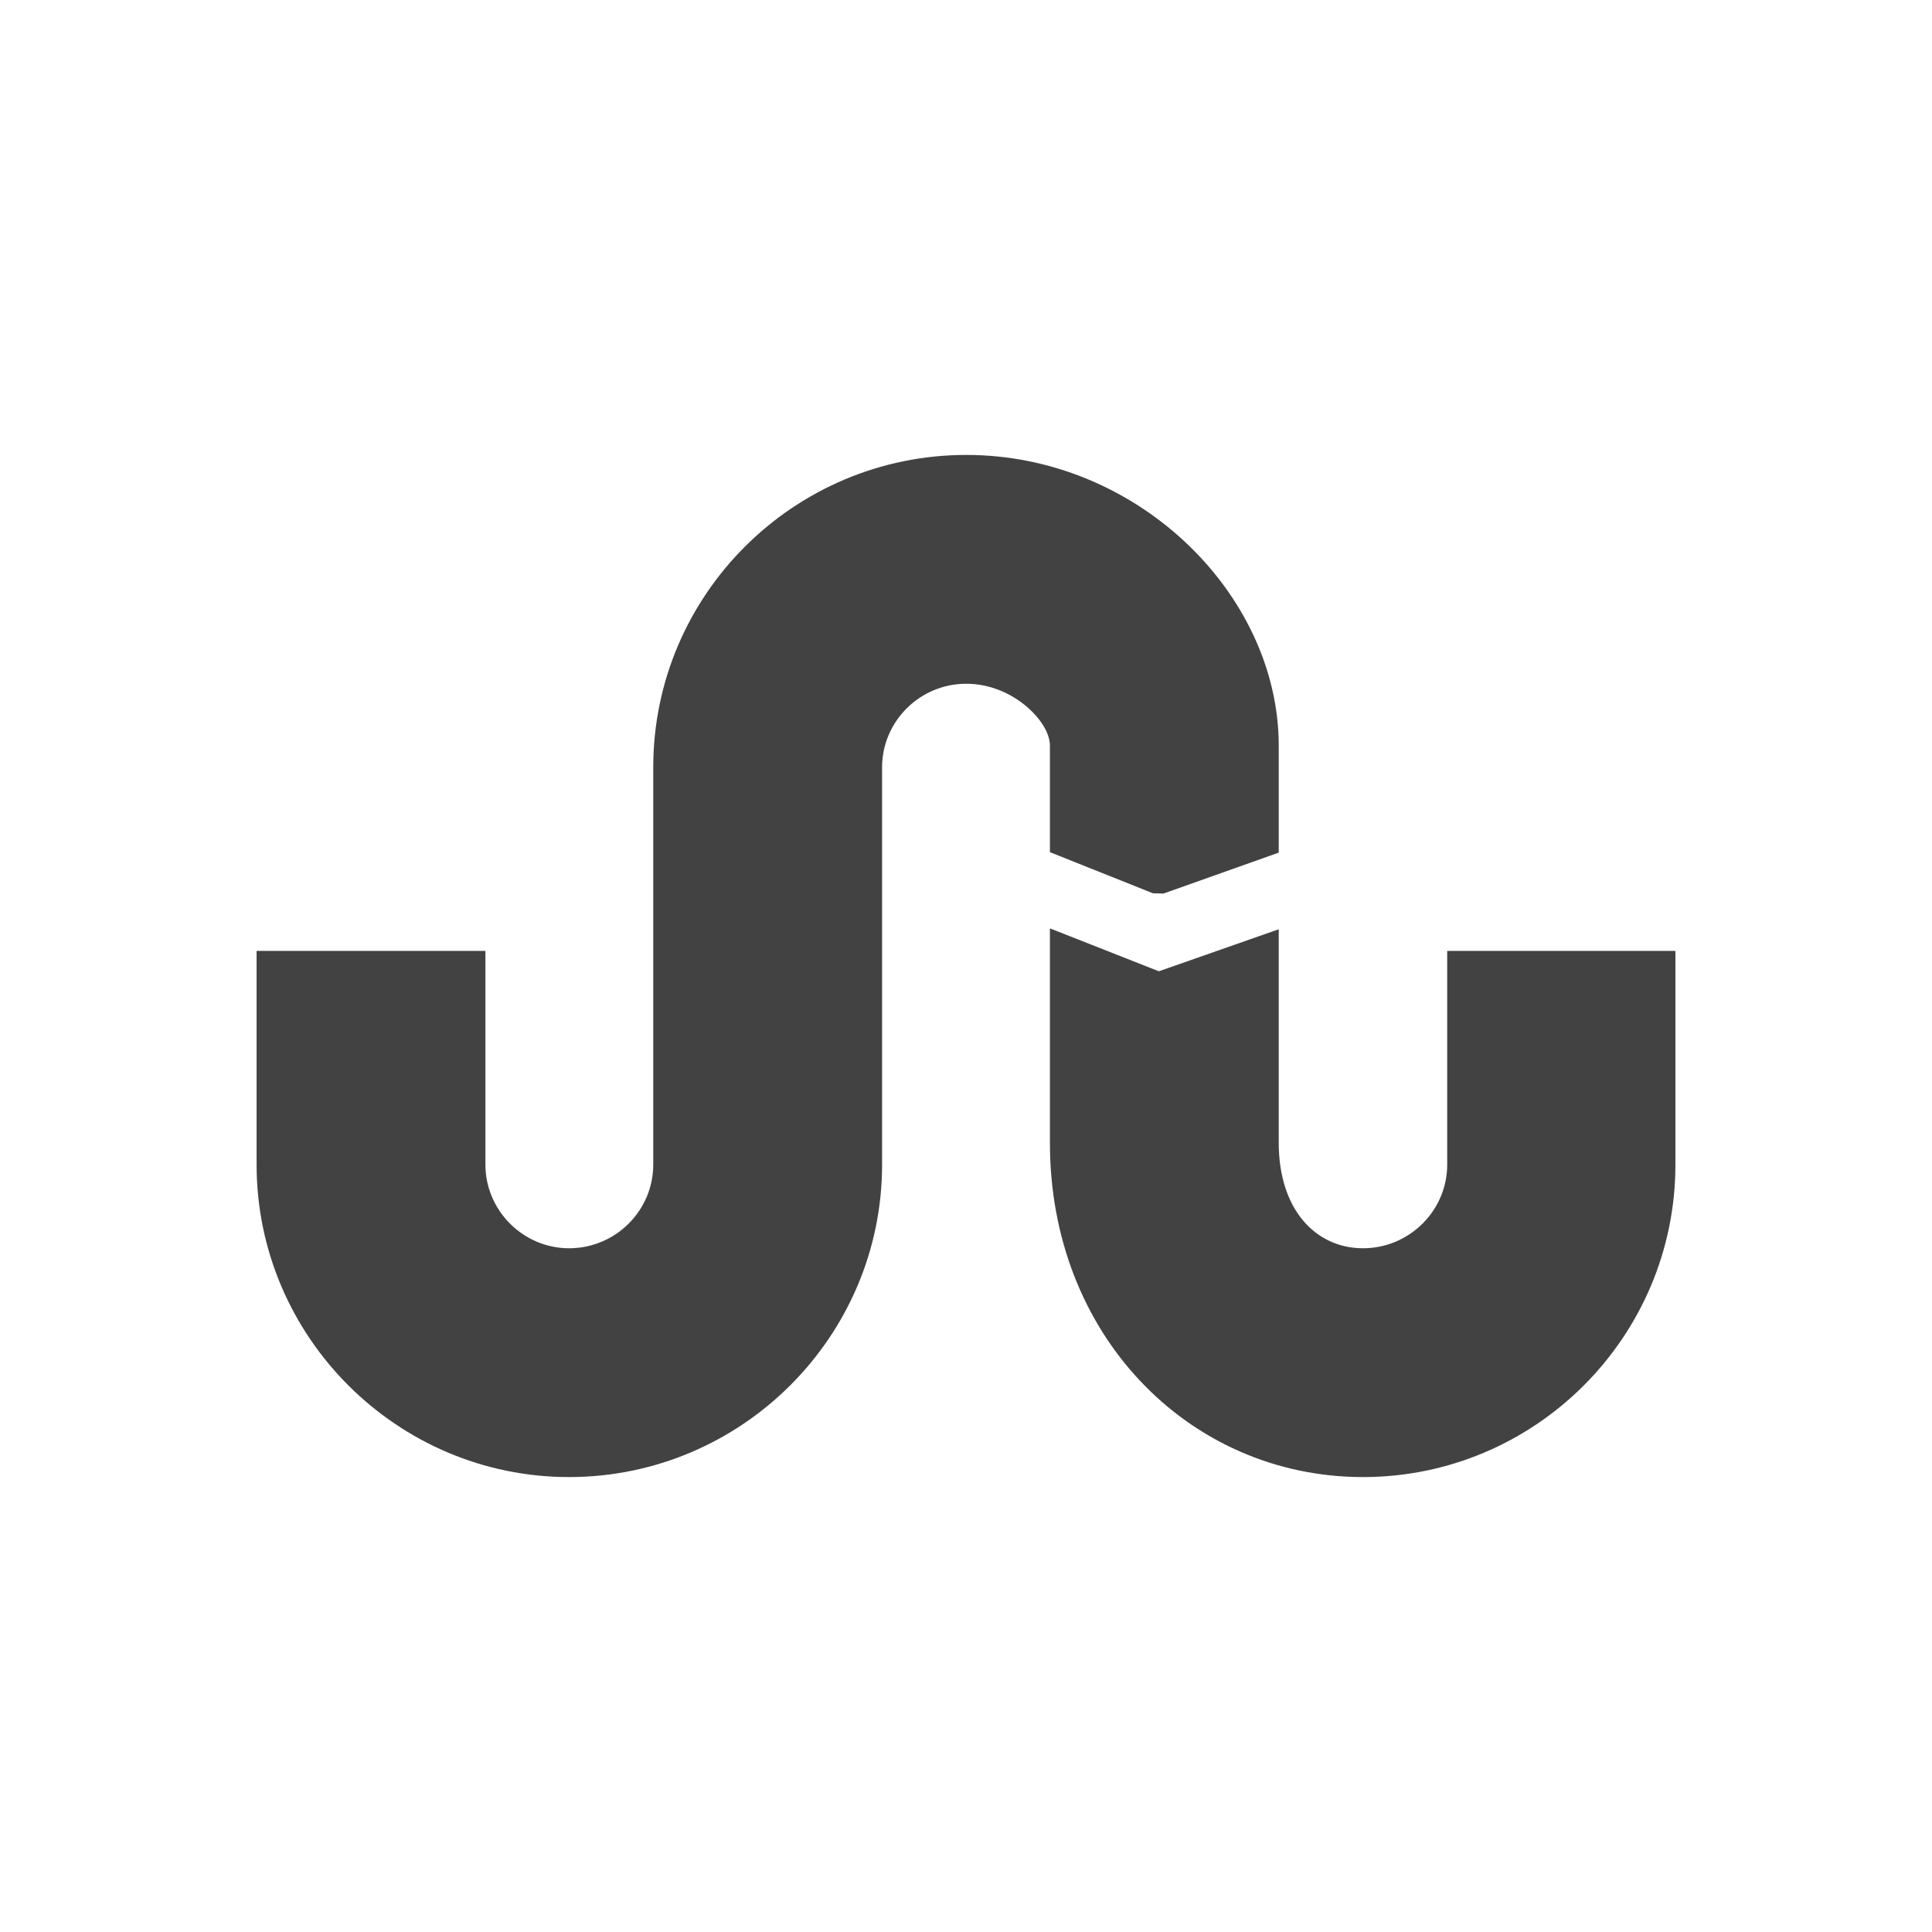
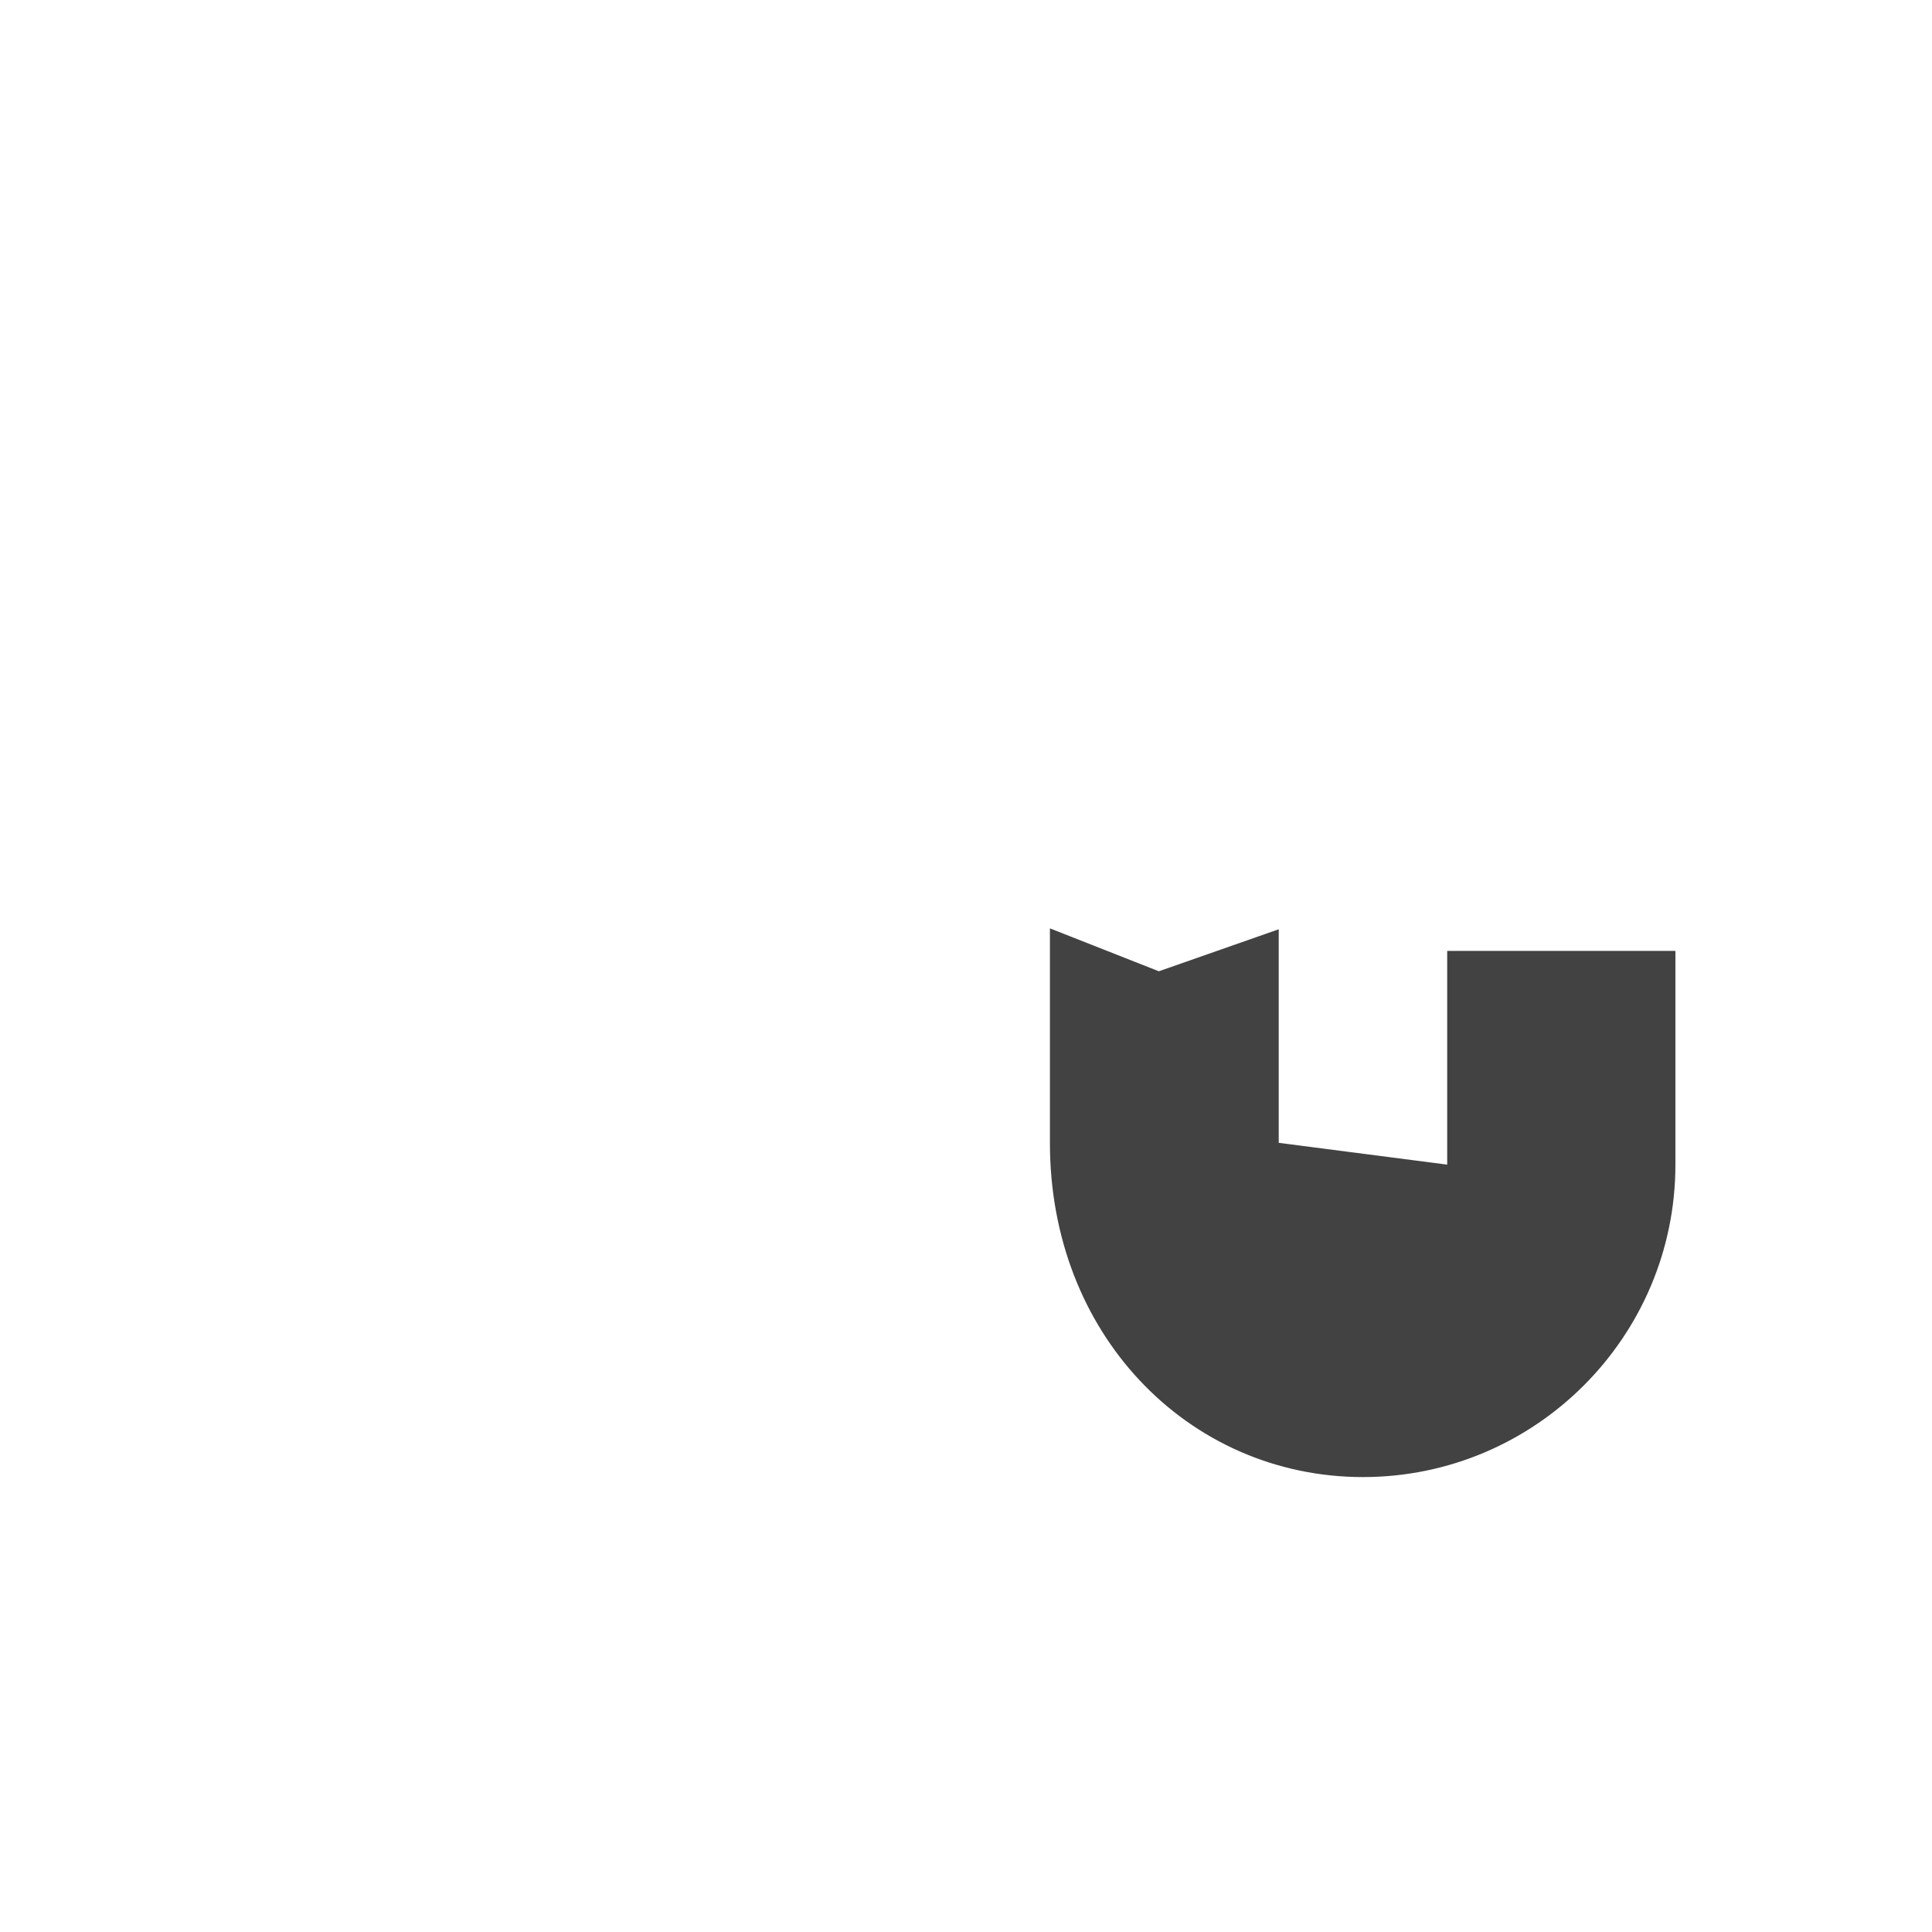
<svg xmlns="http://www.w3.org/2000/svg" height="2048px" style="shape-rendering:geometricPrecision; text-rendering:geometricPrecision; image-rendering:optimizeQuality; fill-rule:evenodd; clip-rule:evenodd" viewBox="0 0 2048 2048" width="2048px" xml:space="preserve">
  <defs>
    <style type="text/css">
   
    .fil1 {fill:none}
    .fil0 {fill:#424242;fill-rule:nonzero}
   
  </style>
  </defs>
  <g id="Layer_x0020_1">
-     <path class="fil0" d="M1534.09 1234.55l0 -210.547 -0.001 -16 16.002 0 209.914 0 16 0 0 16 0 210.547c0,91.233 -37.139,174.093 -97.156,234.11 -59.929,59.929 -142.678,97.095 -234.05,97.095 -92.711,0 -176.757,-38.278 -237.141,-102.957 -58.537,-62.7 -94.698,-150.129 -94.698,-251.348l0 -203.877 0 -23.467 21.813 8.593 93.648 36.895 105.836 -37.083 21.25 -7.446 0 22.508 0 203.877c0,35.057 9.627,62.732 25.299,81.748 16.049,19.474 38.782,30.011 63.992,30.011 24.606,0 46.93,-9.987 63.093,-26.054 16.168,-16.071 26.198,-38.248 26.198,-62.604z" />
-     <path class="fil0" d="M1222.19 946.933l-99.108 -39.568 -10.126 -4.042 0 -10.771 0 -102.125c0,-13.763 -10.895,-30.784 -28.149,-44.248 -16.045,-12.52 -37.305,-21.385 -60.471,-21.385 -24.657,0 -46.969,9.972 -63.109,26.009 -16.172,16.068 -26.183,38.251 -26.183,62.613l0 421.131c0,91.169 -37.27,174.007 -97.435,234.052 -60.085,59.963 -142.997,97.153 -234.404,97.153 -91.172,0 -173.978,-37.219 -233.982,-97.224 -60.005,-60.005 -97.224,-142.81 -97.224,-233.981l0 -210.547 0 -16 16 0 210.547 0 16.002 0 -0.001 16 0 210.547c0,24.309 10.005,46.471 26.096,62.562 16.091,16.091 38.252,26.096 62.562,26.096 24.641,0 46.945,-9.976 63.084,-26.022 16.162,-16.07 26.17,-38.258 26.17,-62.636l0 -421.131c0,-91.356 37.22,-174.13 97.319,-234.095 60.102,-59.967 143.075,-97.074 234.558,-97.074 89.583,0 171.102,35.889 230.802,91.234 61.853,57.341 100.367,135.708 100.367,216.945l0 102.125 0 11.269 -10.688 3.794 -111.439 39.568 -11.187 -0.25z" />
+     <path class="fil0" d="M1534.09 1234.55l0 -210.547 -0.001 -16 16.002 0 209.914 0 16 0 0 16 0 210.547c0,91.233 -37.139,174.093 -97.156,234.11 -59.929,59.929 -142.678,97.095 -234.05,97.095 -92.711,0 -176.757,-38.278 -237.141,-102.957 -58.537,-62.7 -94.698,-150.129 -94.698,-251.348l0 -203.877 0 -23.467 21.813 8.593 93.648 36.895 105.836 -37.083 21.25 -7.446 0 22.508 0 203.877z" />
  </g>
-   <rect class="fil1" height="2048" width="2048" />
</svg>